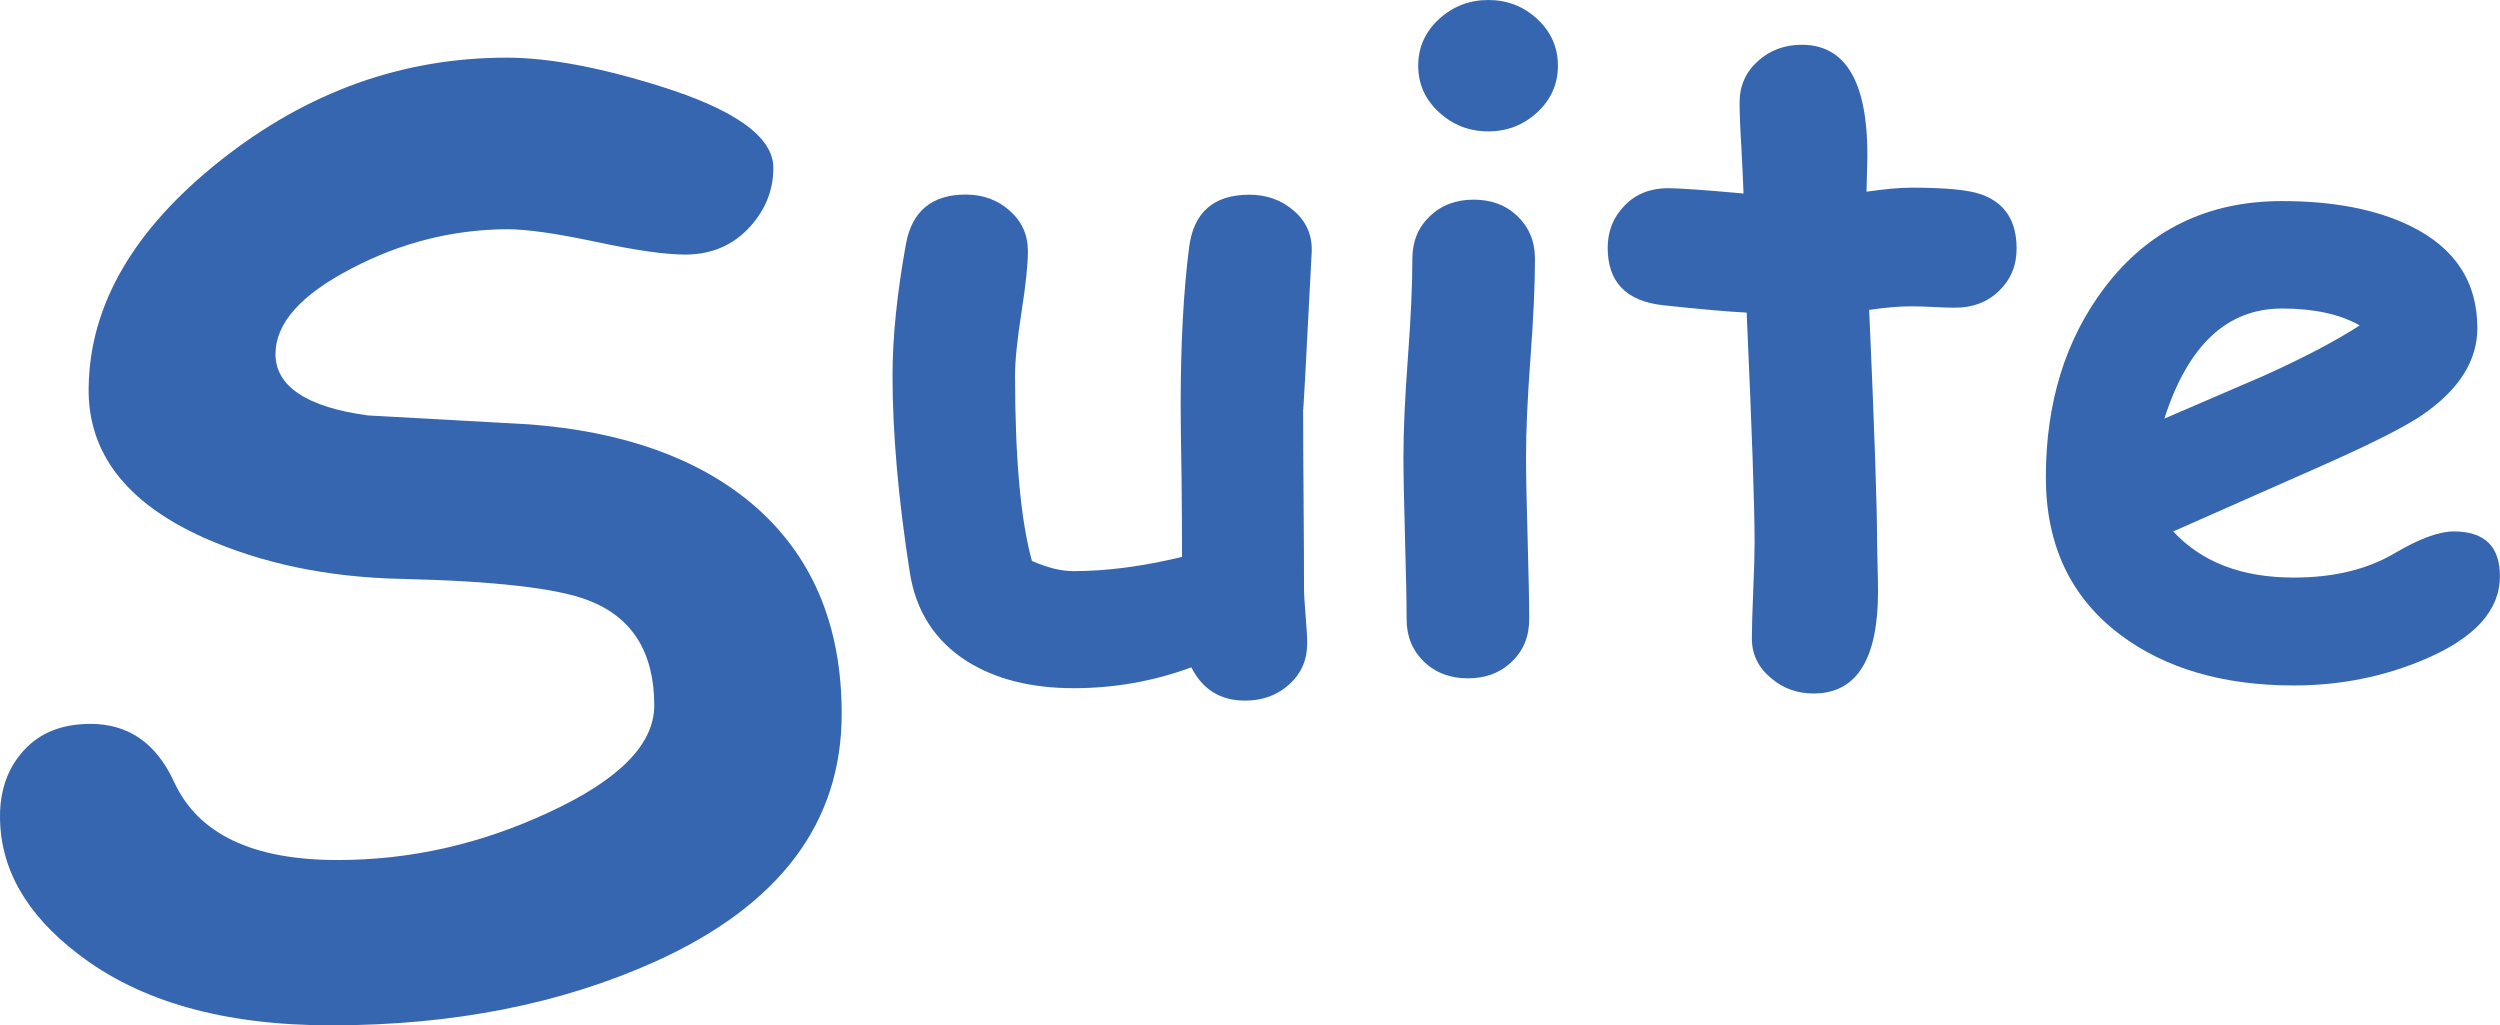
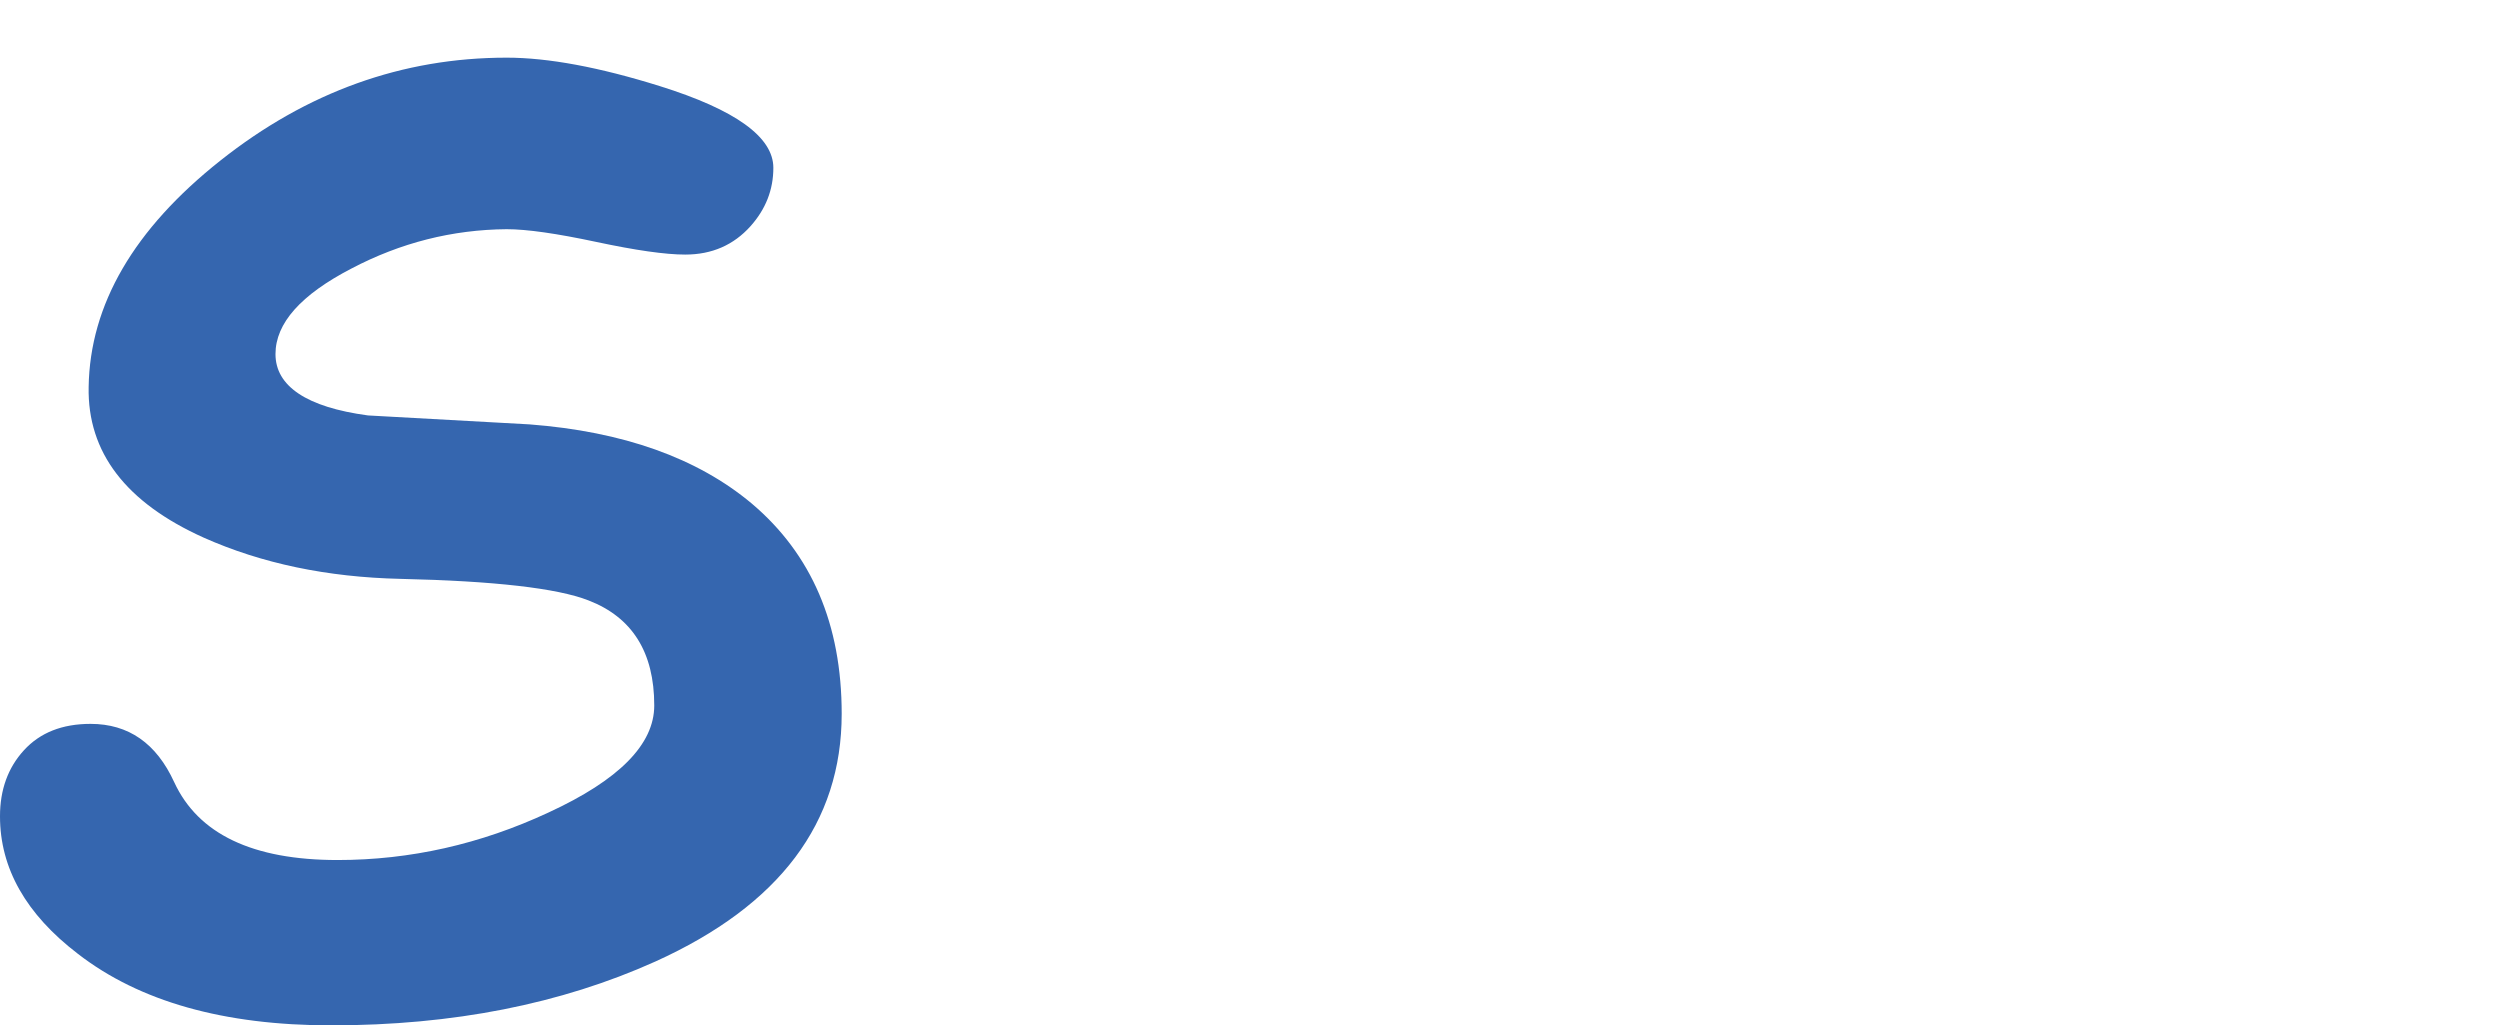
<svg xmlns="http://www.w3.org/2000/svg" version="1.1" x="0px" y="0px" width="32.996px" height="13.533px" viewBox="0 0 32.996 13.533" style="enable-background:new 0 0 32.996 13.533;" xml:space="preserve">
  <style type="text/css">
	.st0{fill:#3566AF;}
</style>
  <defs>
</defs>
  <g>
    <path class="st0" d="M4.372,13.533c-1.416,0-2.53-0.314-3.344-0.944C0.343,12.065,0,11.46,0,10.774   c0-0.351,0.105-0.642,0.317-0.873s0.504-0.347,0.878-0.347c0.501,0,0.869,0.256,1.104,0.769c0.317,0.686,1.036,1.028,2.157,1.028   c0.958,0,1.886-0.209,2.783-0.627c0.931-0.429,1.396-0.899,1.396-1.413c0-0.702-0.29-1.164-0.869-1.387   C7.353,7.763,6.525,7.668,5.283,7.64C4.319,7.618,3.455,7.437,2.691,7.097C1.661,6.634,1.153,5.971,1.17,5.107   c0.017-1.087,0.597-2.083,1.739-2.988c1.143-0.906,2.402-1.358,3.778-1.358c0.546,0,1.221,0.125,2.023,0.376   c0.998,0.312,1.497,0.672,1.497,1.078c0,0.29-0.101,0.546-0.301,0.77C9.683,3.234,9.396,3.36,9.044,3.36   c-0.262,0-0.653-0.056-1.174-0.167S6.955,3.025,6.687,3.025C5.968,3.031,5.286,3.204,4.639,3.544   C3.971,3.89,3.636,4.266,3.636,4.673c0,0.212,0.102,0.386,0.305,0.522C4.145,5.332,4.45,5.428,4.856,5.483   C5.57,5.522,6.28,5.562,6.988,5.601c1.237,0.095,2.215,0.443,2.934,1.045c0.791,0.669,1.187,1.594,1.187,2.775   c0,1.438-0.819,2.527-2.458,3.269C7.403,13.252,5.977,13.533,4.372,13.533z" />
-     <path class="st0" d="M17.199,5.391c0,0.262,0.002,0.656,0.006,1.184s0.006,0.922,0.006,1.184c0,0.082,0.007,0.204,0.021,0.366   s0.021,0.284,0.021,0.366c0,0.219-0.079,0.399-0.237,0.542s-0.353,0.214-0.583,0.214c-0.324,0-0.561-0.146-0.709-0.439   c-0.5,0.184-1.018,0.275-1.553,0.275c-0.555,0-1.021-0.116-1.4-0.35c-0.426-0.269-0.68-0.658-0.762-1.172   c-0.152-0.971-0.229-1.839-0.229-2.604c0-0.505,0.059-1.082,0.176-1.731c0.078-0.438,0.342-0.658,0.791-0.658   c0.227,0,0.42,0.071,0.58,0.213c0.16,0.141,0.24,0.32,0.24,0.538c0,0.17-0.028,0.438-0.085,0.803   c-0.057,0.364-0.085,0.642-0.085,0.832c0,0.547,0.019,1.024,0.056,1.434s0.093,0.748,0.167,1.016   c0.098,0.043,0.192,0.075,0.284,0.099s0.181,0.035,0.267,0.035c0.434,0,0.91-0.062,1.43-0.188c0-0.301-0.002-0.643-0.006-1.025   c-0.008-0.457-0.012-0.785-0.012-0.984c0-0.801,0.037-1.492,0.111-2.074c0.059-0.465,0.324-0.697,0.797-0.697   c0.23,0,0.428,0.072,0.592,0.217s0.24,0.326,0.229,0.545C17.236,4.816,17.199,5.504,17.199,5.391z" />
-     <path class="st0" d="M20.141,6.029c0,0.223,0.007,0.58,0.021,1.072s0.021,0.85,0.021,1.072c0,0.227-0.076,0.413-0.229,0.56   s-0.346,0.22-0.58,0.22s-0.428-0.073-0.58-0.22s-0.229-0.333-0.229-0.56c0-0.223-0.007-0.58-0.021-1.072s-0.021-0.85-0.021-1.072   c0-0.348,0.02-0.783,0.059-1.307s0.059-0.959,0.059-1.307c0-0.227,0.076-0.413,0.229-0.56s0.346-0.22,0.58-0.22   s0.428,0.073,0.58,0.22s0.229,0.333,0.229,0.56c0,0.348-0.02,0.783-0.059,1.307S20.141,5.682,20.141,6.029z M19.643,1.734   c-0.25,0-0.467-0.084-0.65-0.252s-0.275-0.373-0.275-0.615s0.092-0.447,0.275-0.615S19.393,0,19.643,0s0.466,0.084,0.647,0.252   s0.272,0.373,0.272,0.615s-0.091,0.447-0.272,0.615S19.893,1.734,19.643,1.734z" />
-     <path class="st0" d="M25.807,4.061c-0.082,0-0.179-0.003-0.29-0.009s-0.208-0.009-0.29-0.009c-0.16,0-0.346,0.016-0.557,0.047   c0.07,1.578,0.105,2.609,0.105,3.094c0,0.051,0.002,0.146,0.006,0.284s0.006,0.251,0.006,0.337c0,0.898-0.283,1.348-0.85,1.348   c-0.215,0-0.4-0.066-0.557-0.199c-0.172-0.141-0.258-0.316-0.258-0.527c0-0.141,0.006-0.352,0.018-0.633s0.018-0.492,0.018-0.633   c0-0.473-0.035-1.484-0.105-3.035c-0.242-0.012-0.608-0.044-1.099-0.097s-0.735-0.306-0.735-0.759c0-0.219,0.074-0.404,0.223-0.557   s0.34-0.229,0.574-0.229c0.145,0,0.477,0.023,0.996,0.07c-0.004-0.125-0.014-0.332-0.029-0.621c-0.016-0.25-0.023-0.443-0.023-0.58   c0-0.219,0.08-0.4,0.24-0.545s0.354-0.217,0.58-0.217c0.578,0,0.867,0.486,0.867,1.459l-0.012,0.48   c0.242-0.035,0.439-0.053,0.592-0.053c0.449,0,0.756,0.029,0.92,0.088c0.312,0.109,0.469,0.348,0.469,0.715   c0,0.223-0.076,0.408-0.229,0.557S26.041,4.061,25.807,4.061z" />
-     <path class="st0" d="M30.277,9.047c-0.934,0-1.697-0.223-2.291-0.668c-0.656-0.492-0.984-1.186-0.984-2.08   c0-0.988,0.26-1.824,0.779-2.508c0.578-0.758,1.357-1.137,2.338-1.137c0.68,0,1.244,0.109,1.693,0.328   c0.59,0.289,0.885,0.738,0.885,1.348c0,0.43-0.24,0.811-0.721,1.143c-0.219,0.152-0.658,0.375-1.318,0.668l-1.975,0.873   c0.188,0.203,0.414,0.355,0.68,0.457s0.57,0.152,0.914,0.152c0.523,0,0.967-0.107,1.33-0.322c0.324-0.191,0.584-0.287,0.779-0.287   c0.406,0,0.609,0.197,0.609,0.592c0,0.445-0.326,0.809-0.979,1.09C31.471,8.93,30.891,9.047,30.277,9.047z M30.119,4.072   c-0.363,0-0.674,0.121-0.932,0.363s-0.465,0.605-0.621,1.09c0.441-0.191,0.881-0.381,1.318-0.568   c0.527-0.238,0.947-0.459,1.26-0.662C30.883,4.146,30.541,4.072,30.119,4.072z" />
  </g>
</svg>